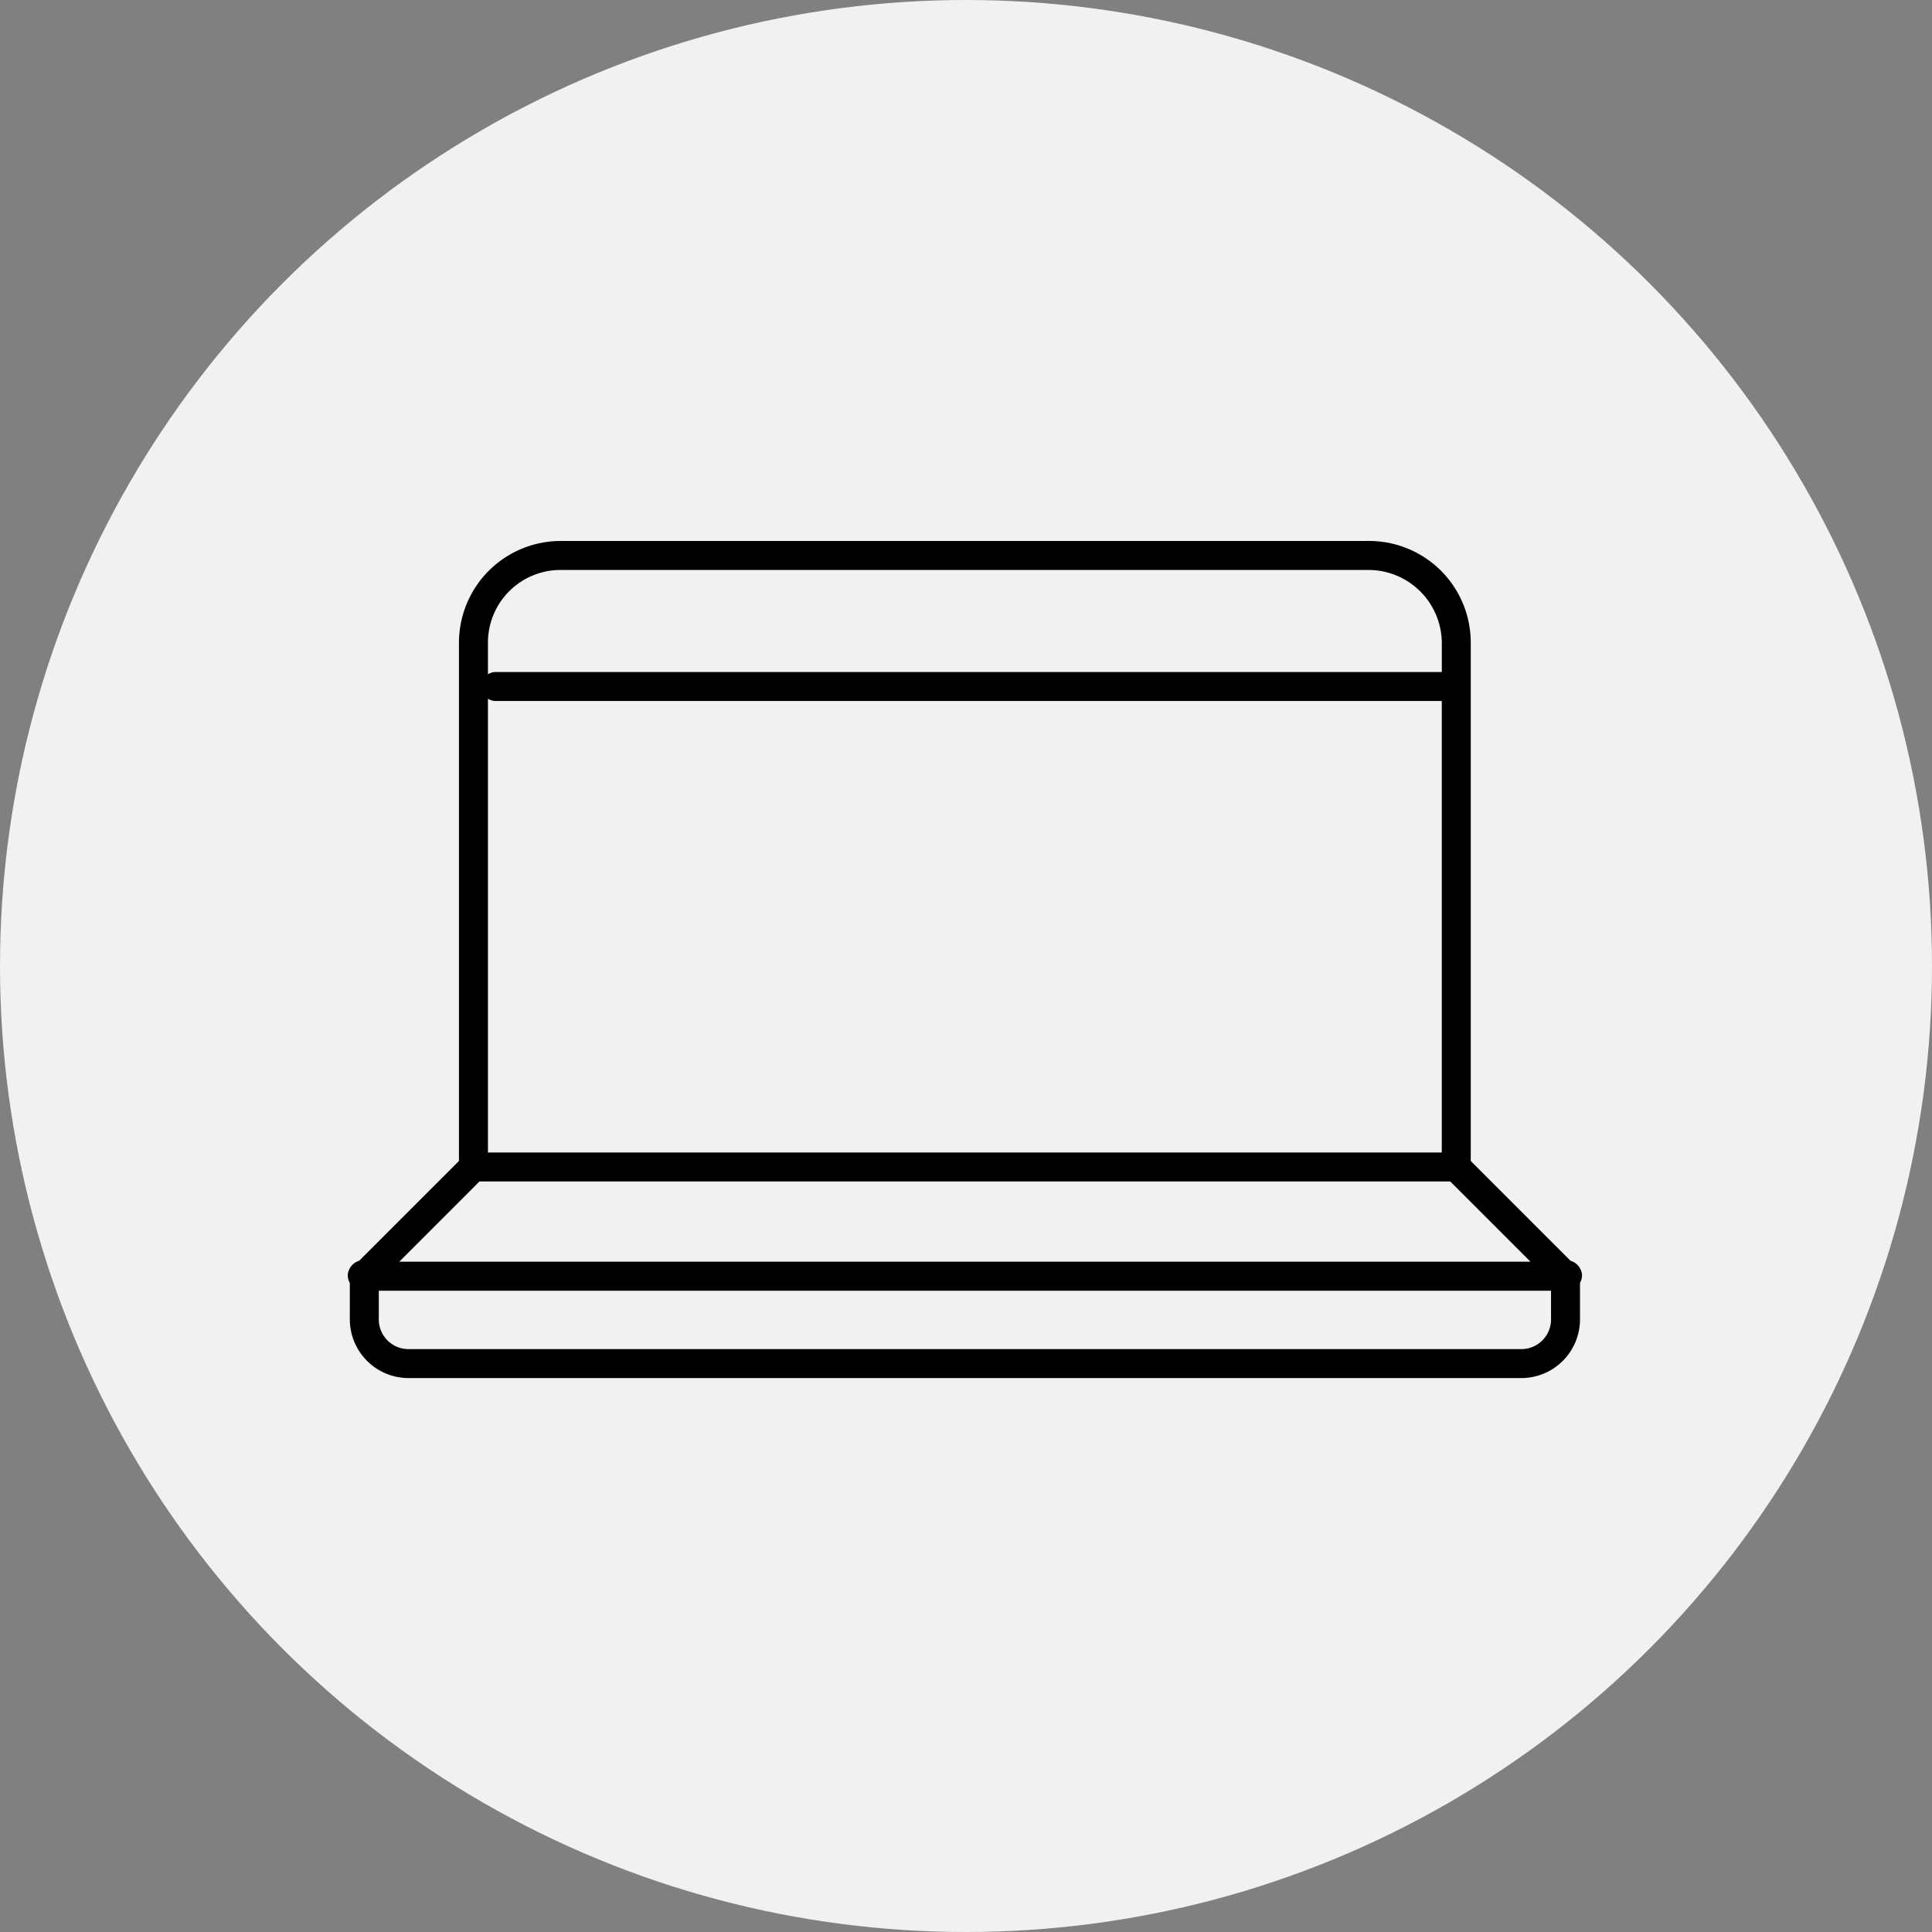
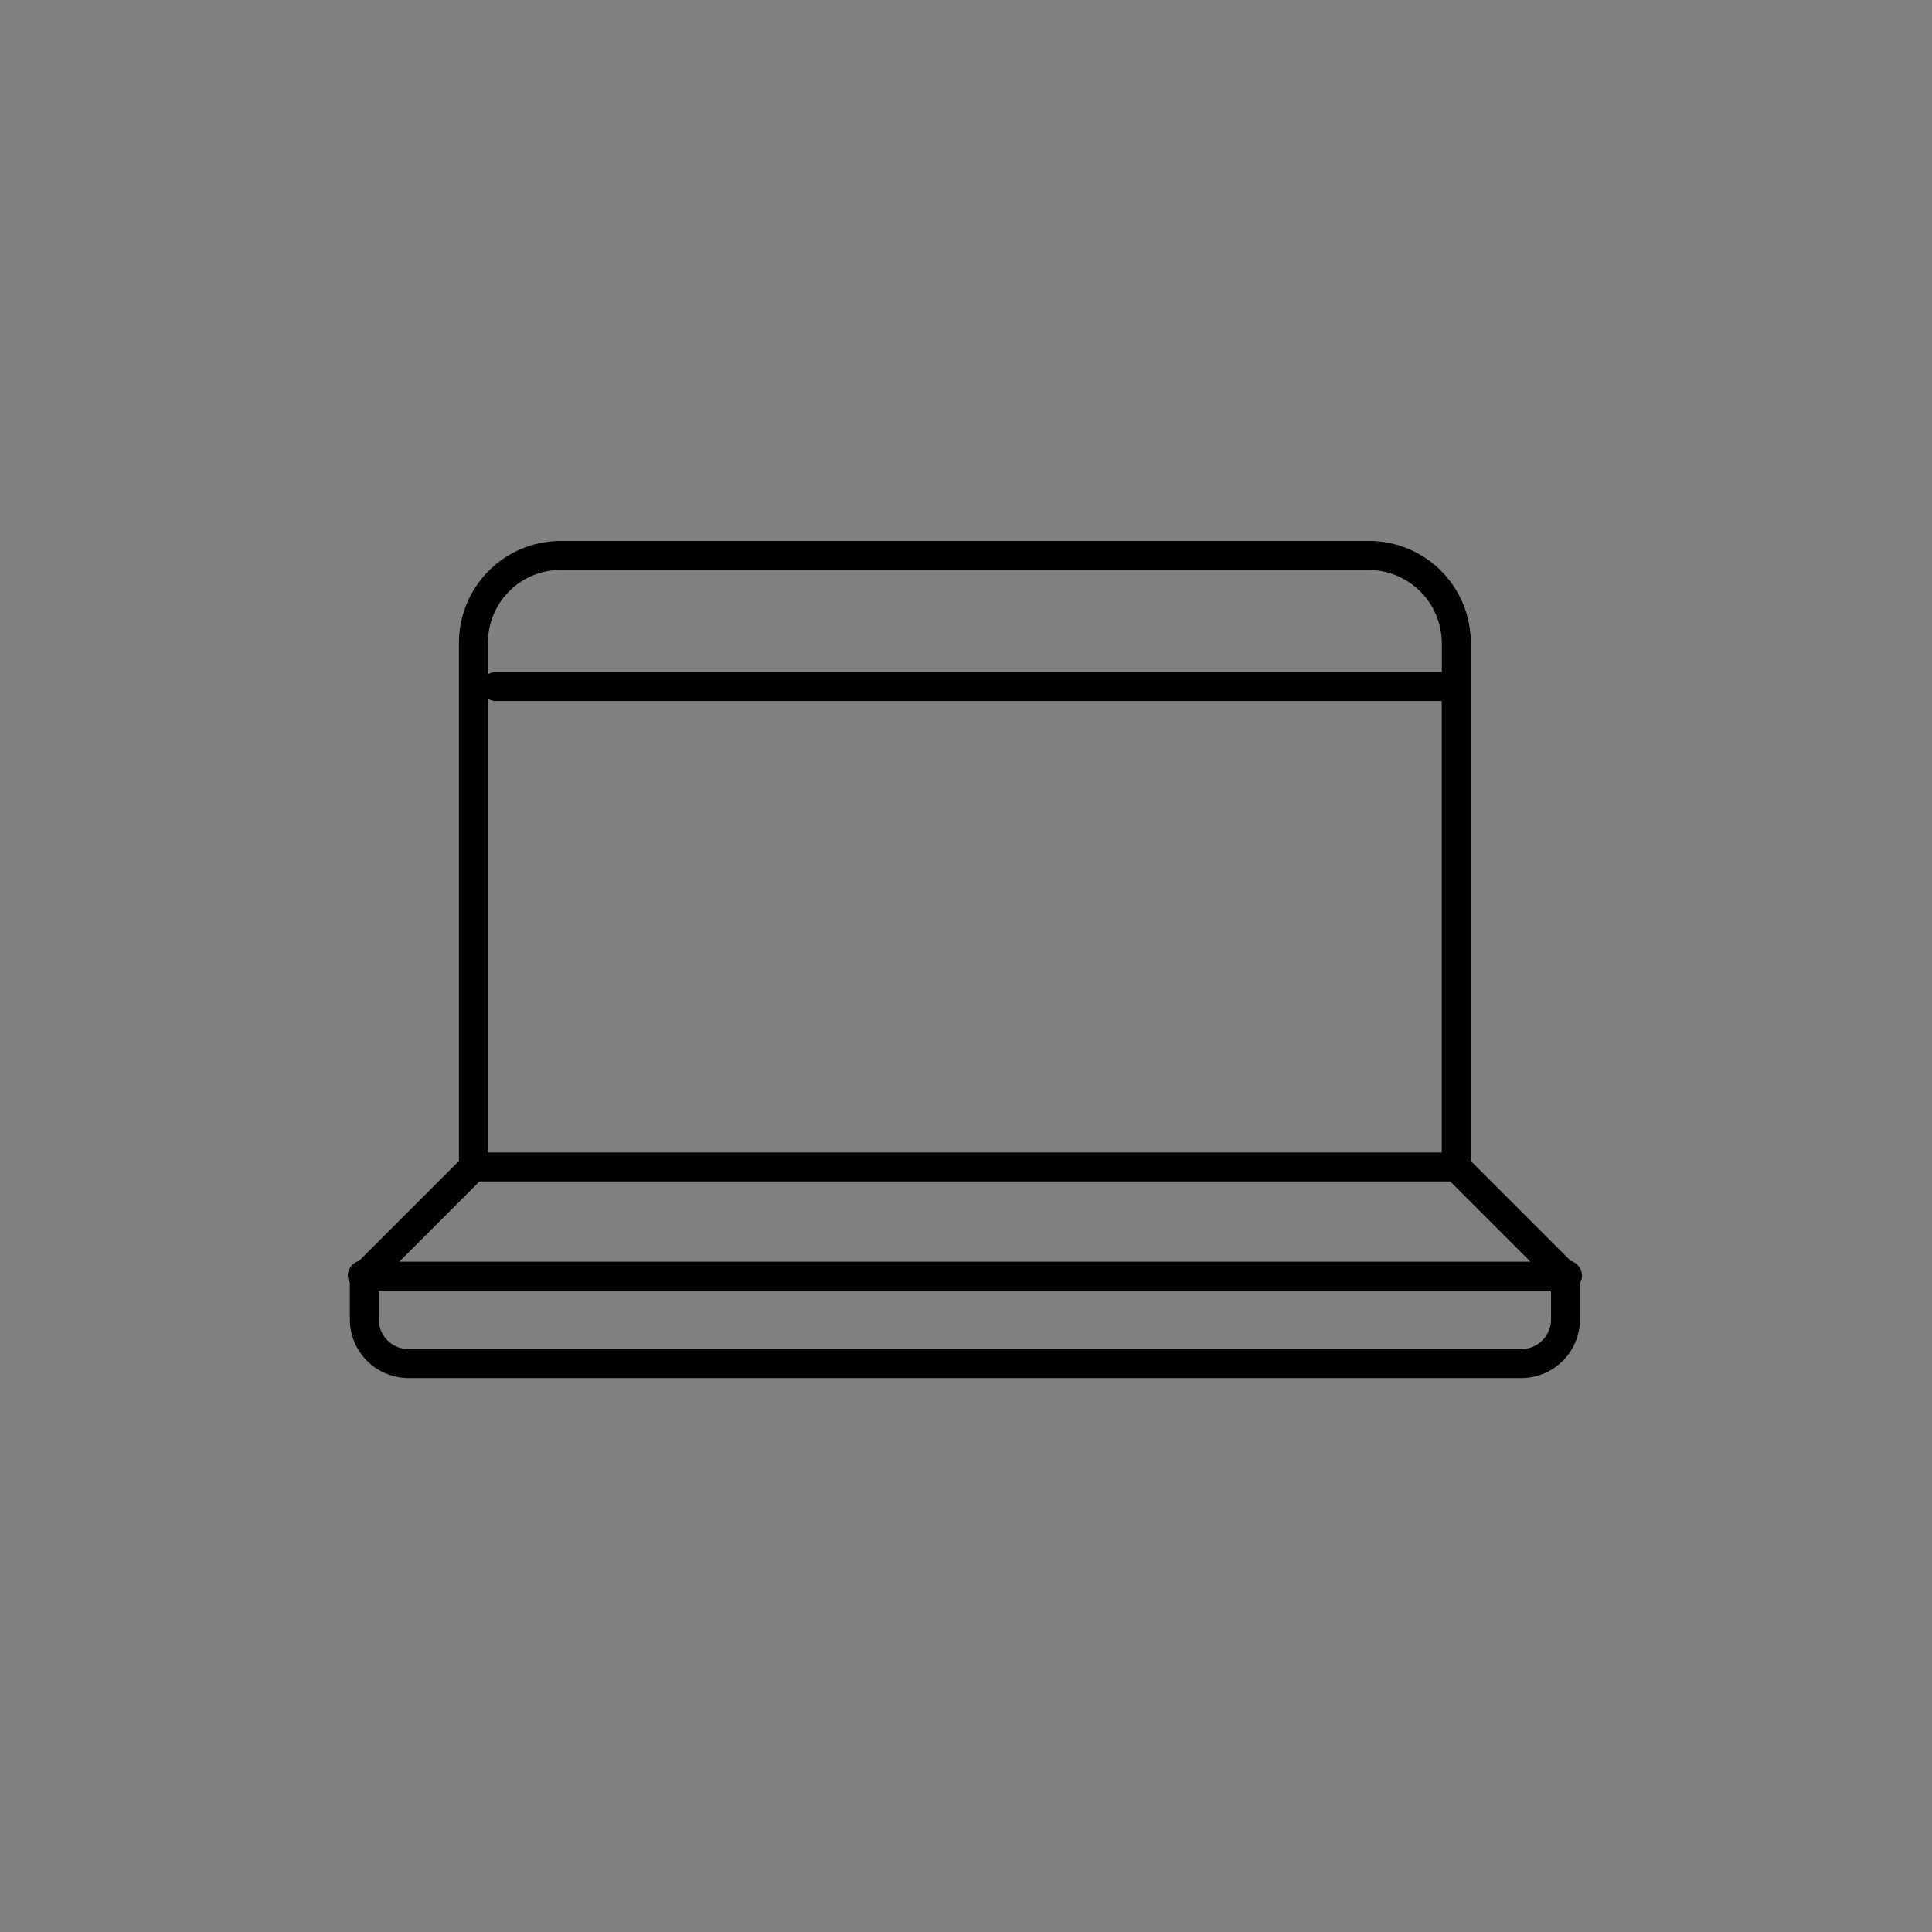
<svg xmlns="http://www.w3.org/2000/svg" width="100" height="100" viewBox="0 0 100 100">
  <rect x="0" y="0" width="100" height="100" fill="#808080" stroke="none" />
  <g id="Group_686" data-name="Group 686" transform="translate(-546 -3721)">
-     <circle id="Ellipse_22" data-name="Ellipse 22" cx="50" cy="50" r="50" transform="translate(546 3721)" fill="#f1f1f1" />
    <path id="Path_439" data-name="Path 439" d="M126.611,333.445l-5.166-5.166V301.422a5.26,5.26,0,0,0-5.252-5.234H74.33a5.268,5.268,0,0,0-5.255,5.271v26.82l-5.166,5.166a.832.832,0,0,0-.59.743.8.8,0,0,0,.107.4v1.923a3.042,3.042,0,0,0,3.008,3.005h57.66A3.042,3.042,0,0,0,127.1,336.5v-1.918a.811.811,0,0,0,.105-.4A.83.83,0,0,0,126.611,333.445Zm-6.666-5.606H70.575V304.351a.724.724,0,0,0,.381.119h48.989Zm-49.81,1.5h50.249l4.152,4.152H65.985Zm4.2-31.651h41.843a3.8,3.8,0,0,1,3.769,3.771v1.511H70.956a.724.724,0,0,0-.381.119v-1.661A3.759,3.759,0,0,1,74.333,297.688ZM125.6,336.5a1.534,1.534,0,0,1-1.511,1.516H66.44a1.533,1.533,0,0,1-1.514-1.511v-1.51H125.6Z" transform="translate(500.681 3452.813)" />
  </g>
</svg>